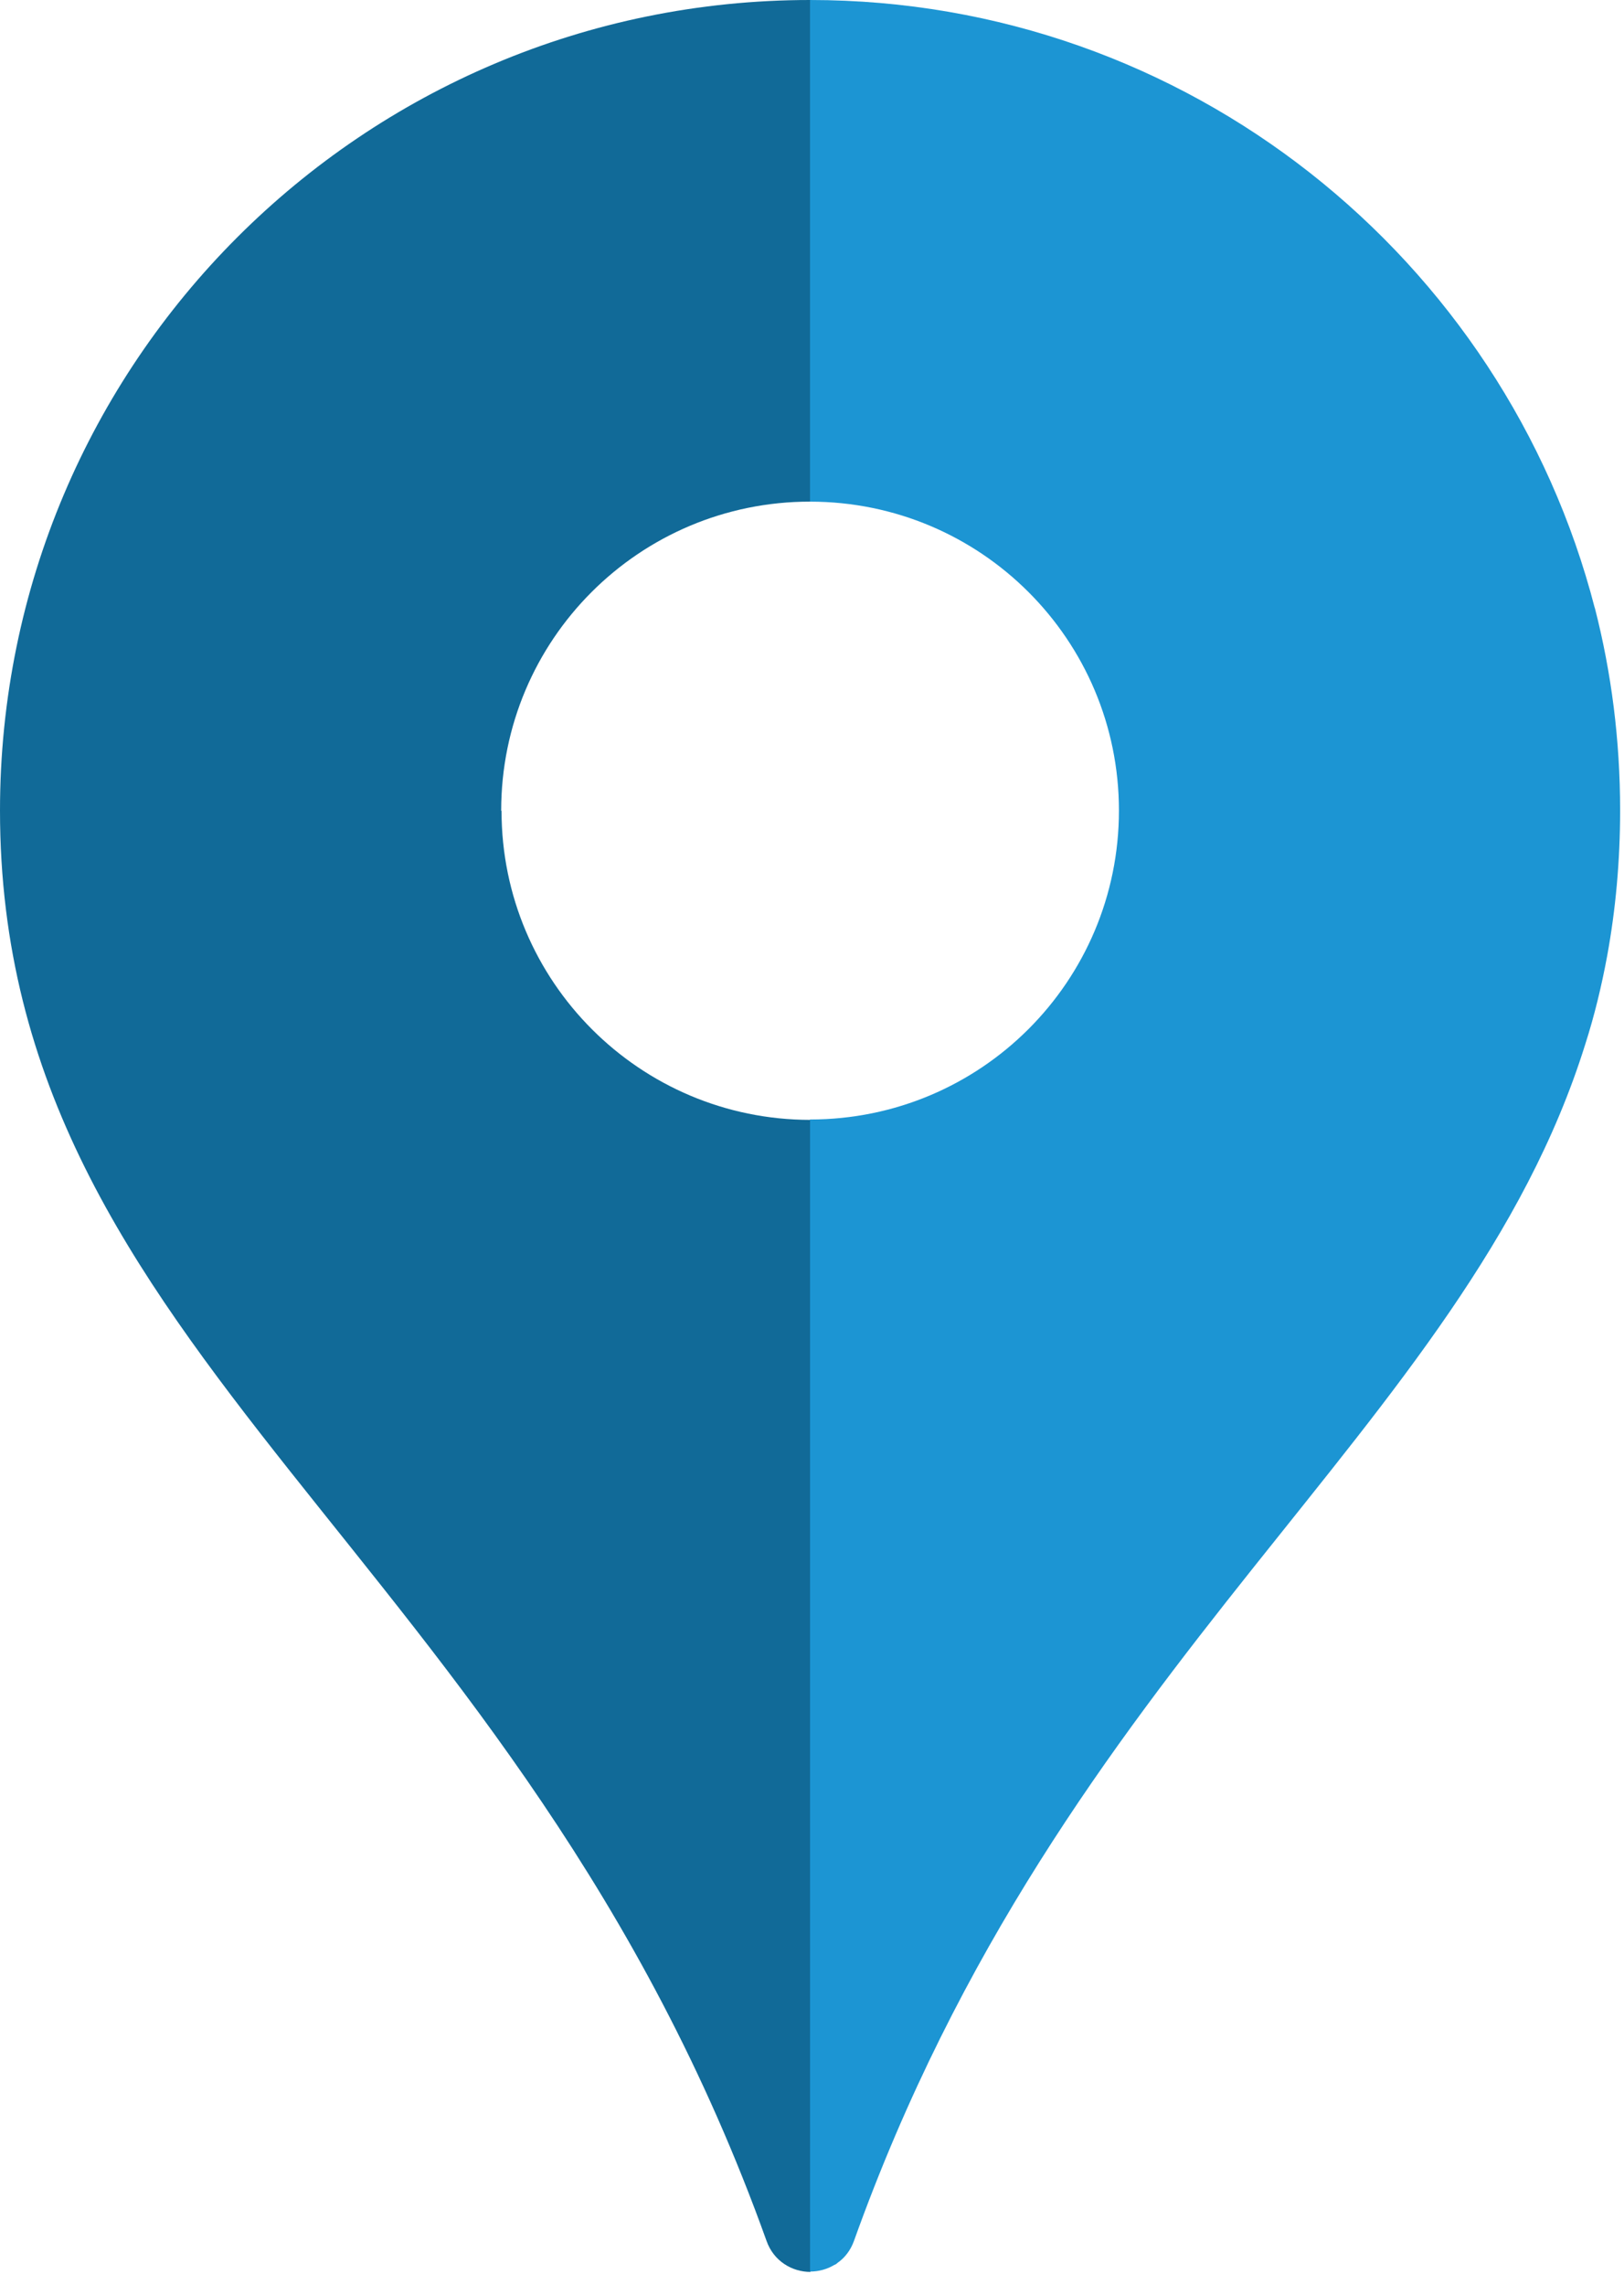
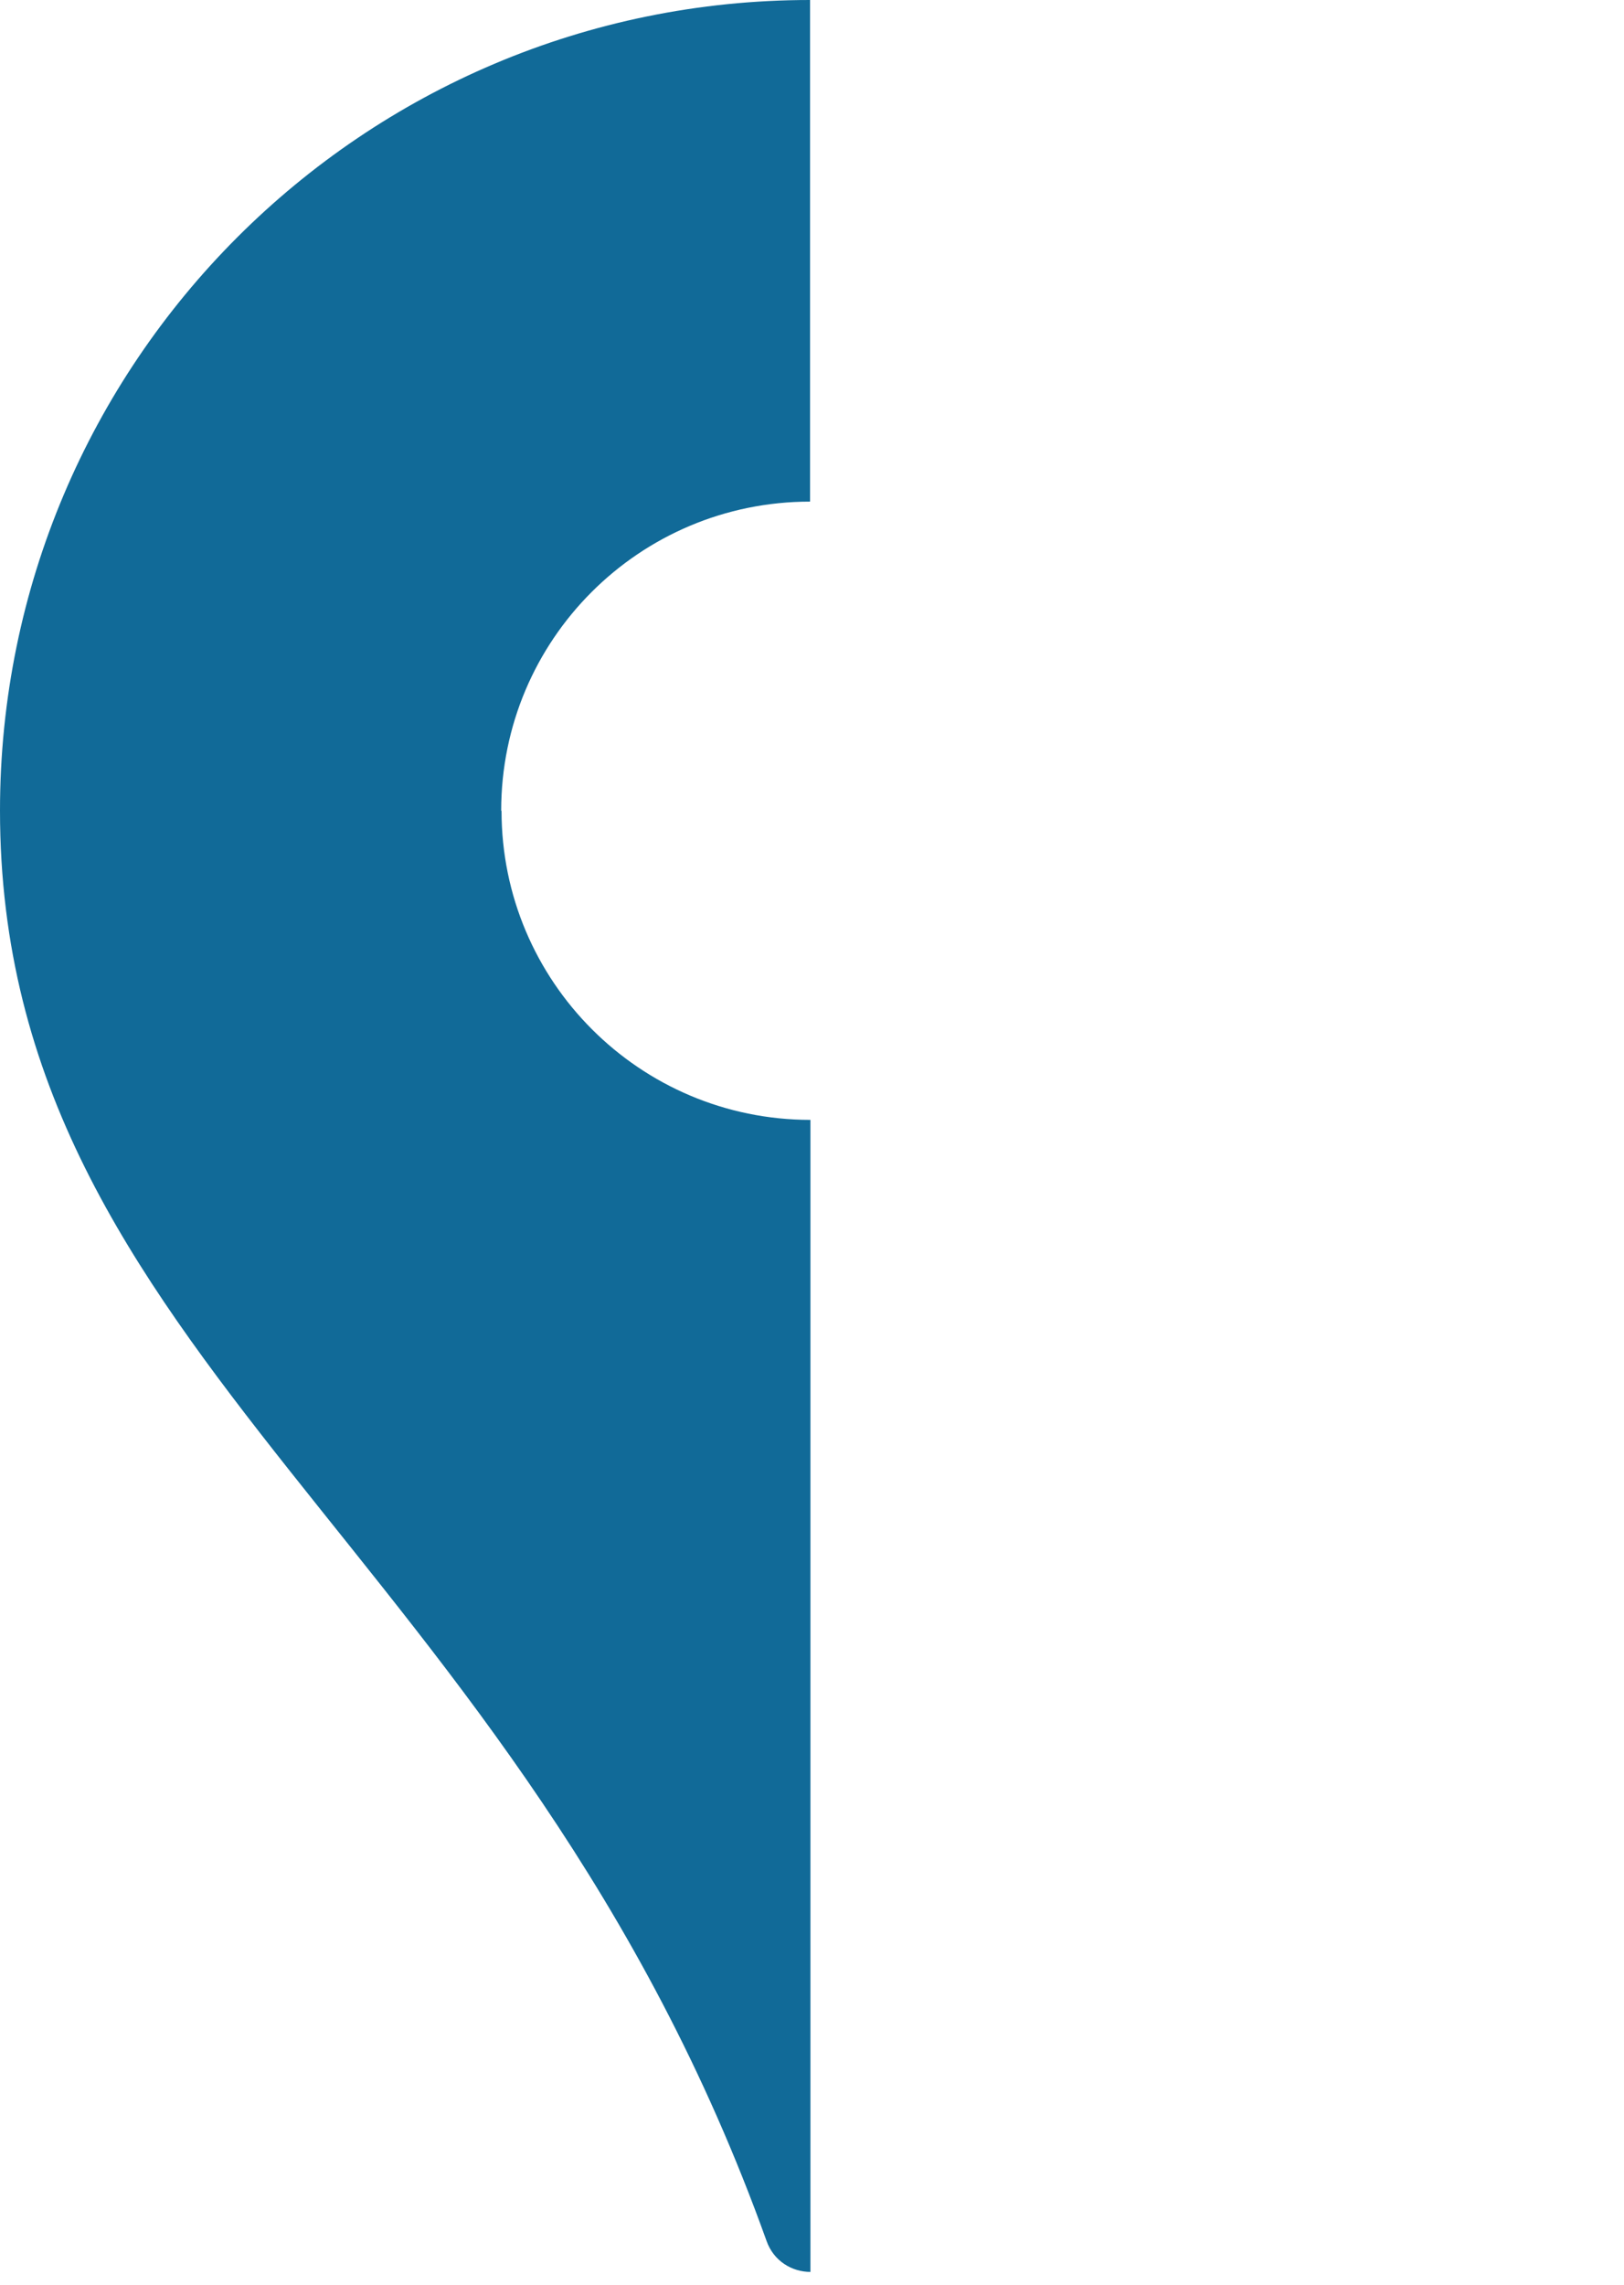
<svg xmlns="http://www.w3.org/2000/svg" width="59" height="83" viewBox="0 0 59 83" fill="none">
  <path d="M18.208 29.443C18.208 23.241 23.227 18.221 29.429 18.221V0C13.175 0 0 13.175 0 29.443C0 49.315 18.84 56.273 27.848 81.398C28.109 82.141 28.783 82.526 29.443 82.526V40.679C23.241 40.679 18.221 35.645 18.221 29.457L18.208 29.443Z" fill="#116A98" />
-   <path d="M57.938 22.086C54.664 9.393 43.14 0 29.429 0V18.222C35.632 18.222 40.651 23.241 40.651 29.443C40.651 35.646 35.632 40.665 29.429 40.665V82.513C29.746 82.513 30.048 82.43 30.323 82.265C30.337 82.265 30.365 82.251 30.378 82.238C30.406 82.224 30.42 82.196 30.447 82.183C30.695 82.004 30.901 81.743 31.025 81.399C38.616 60.193 53.221 51.942 57.594 37.928C57.924 36.897 58.185 35.824 58.391 34.71C58.694 33.046 58.859 31.3 58.859 29.43C58.859 26.886 58.543 24.424 57.938 22.072V22.086Z" fill="#1C95D3" />
</svg>